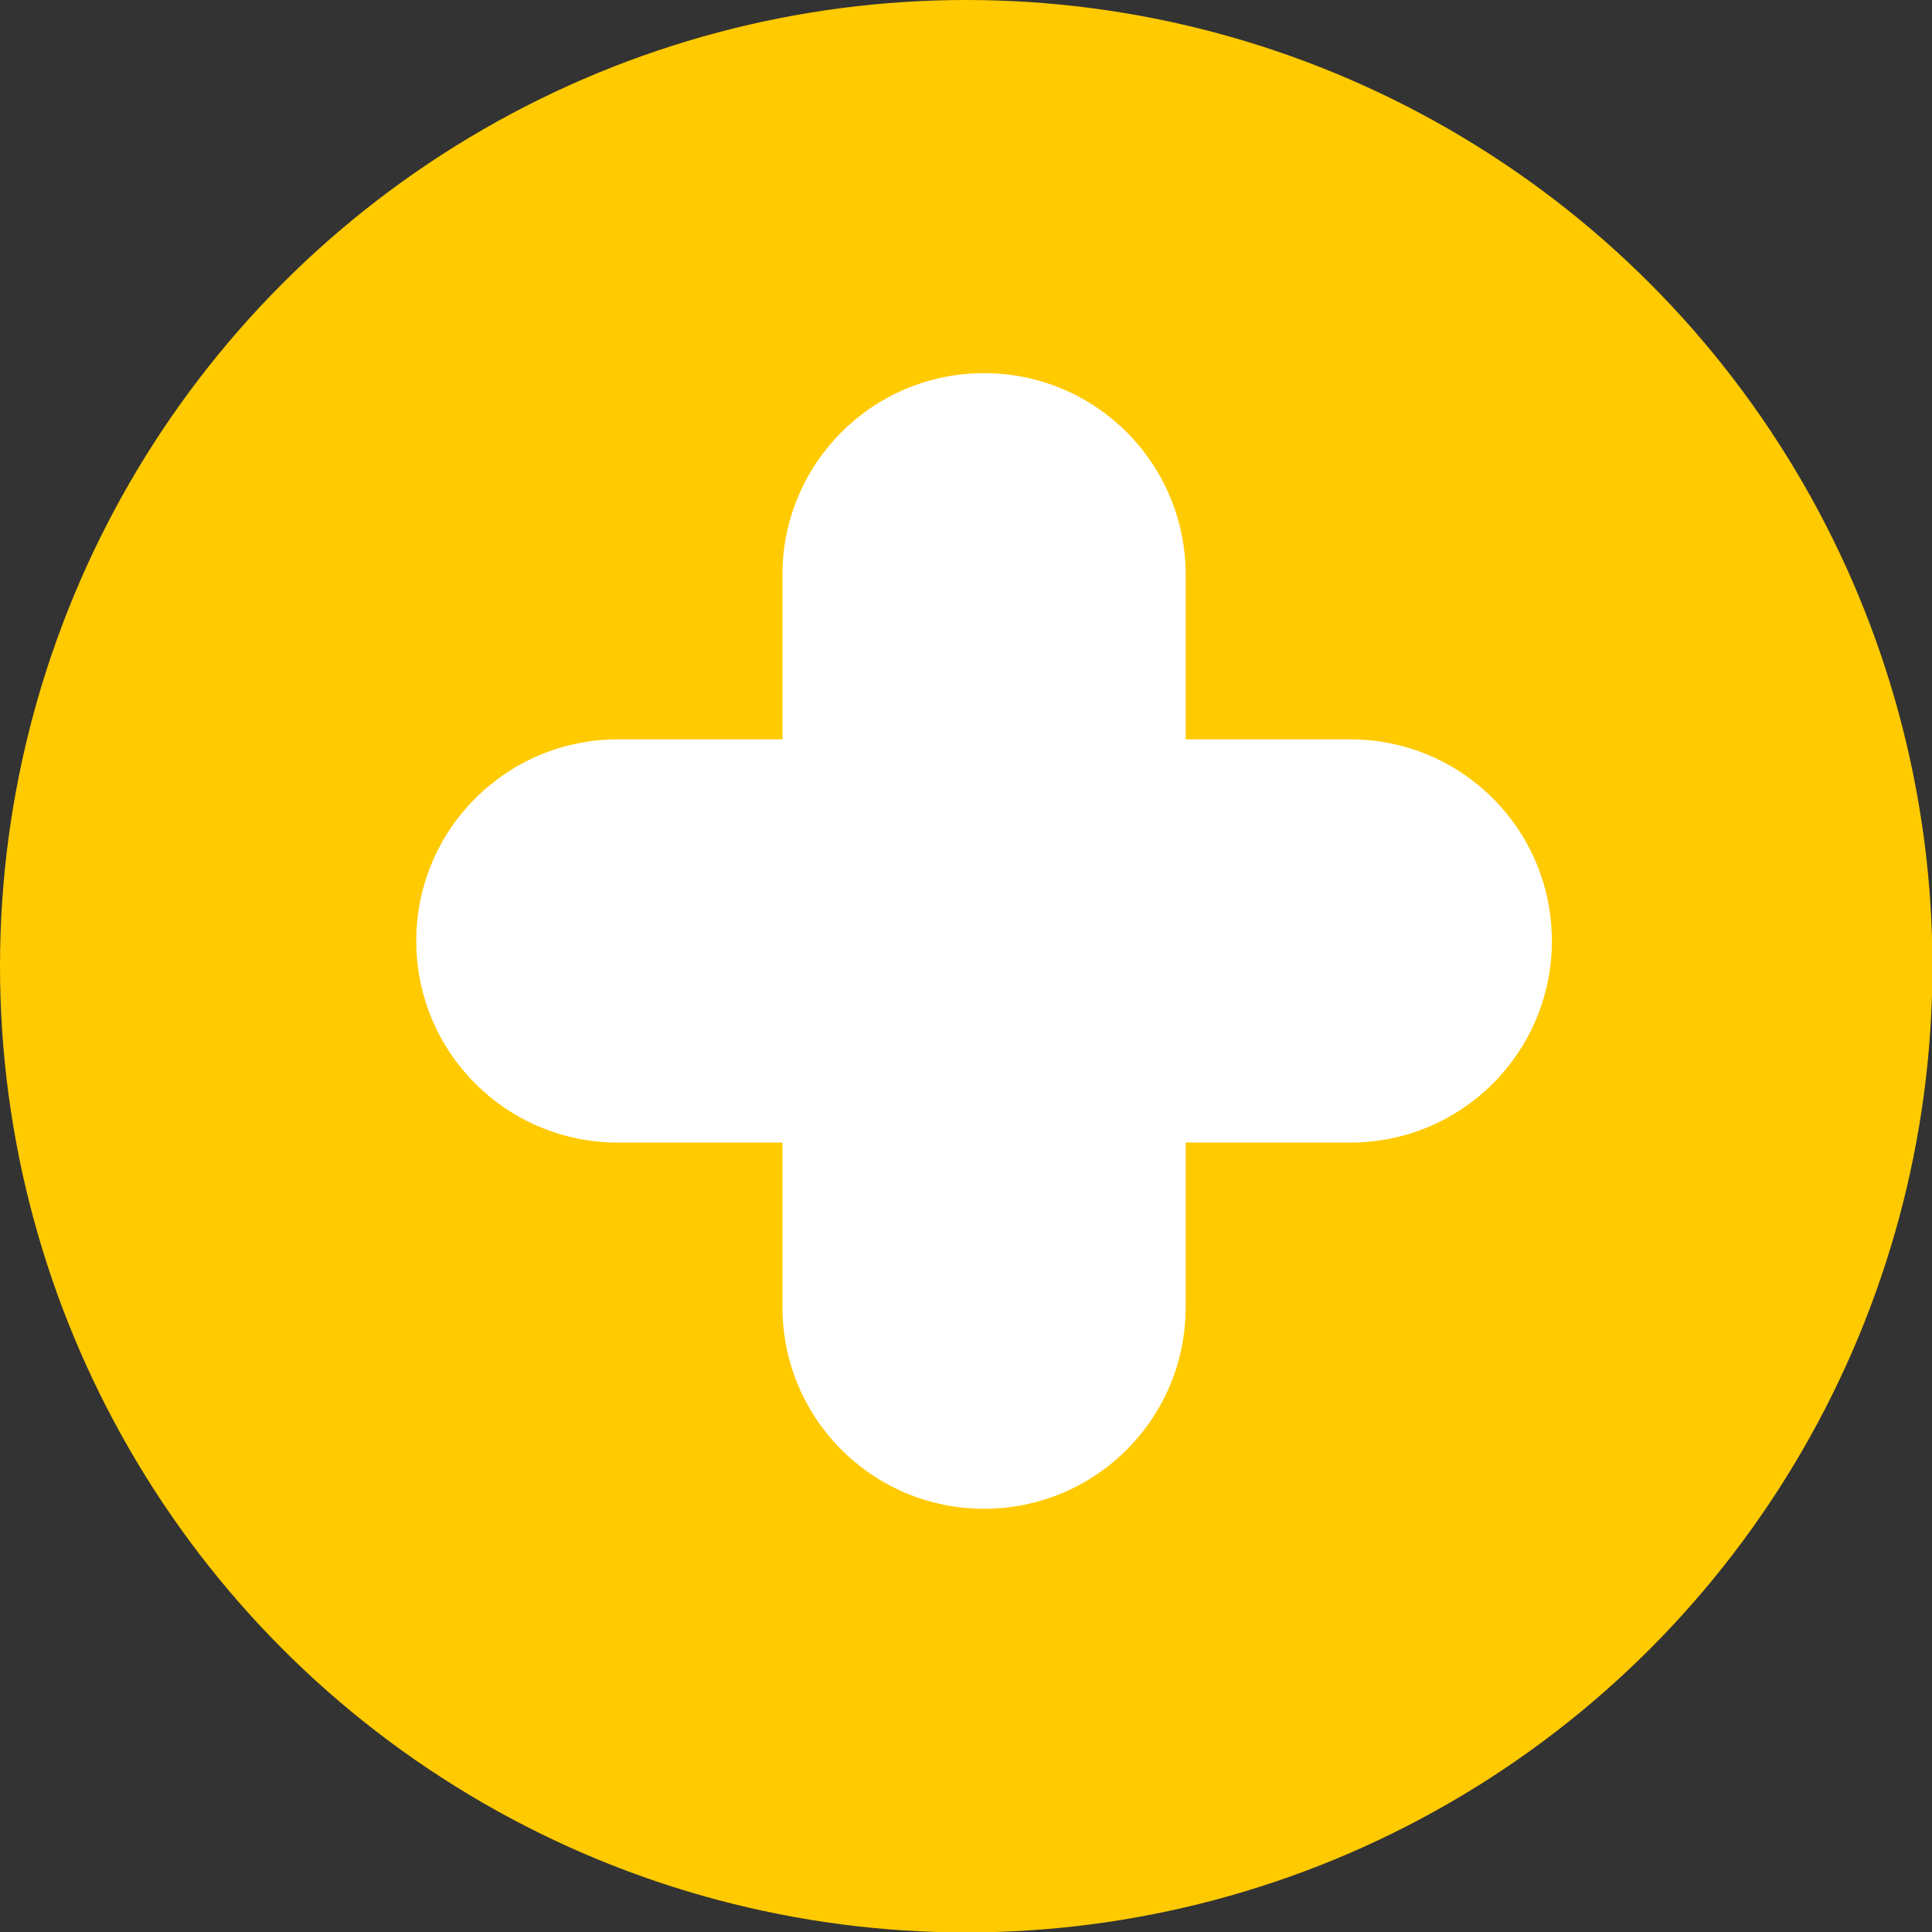
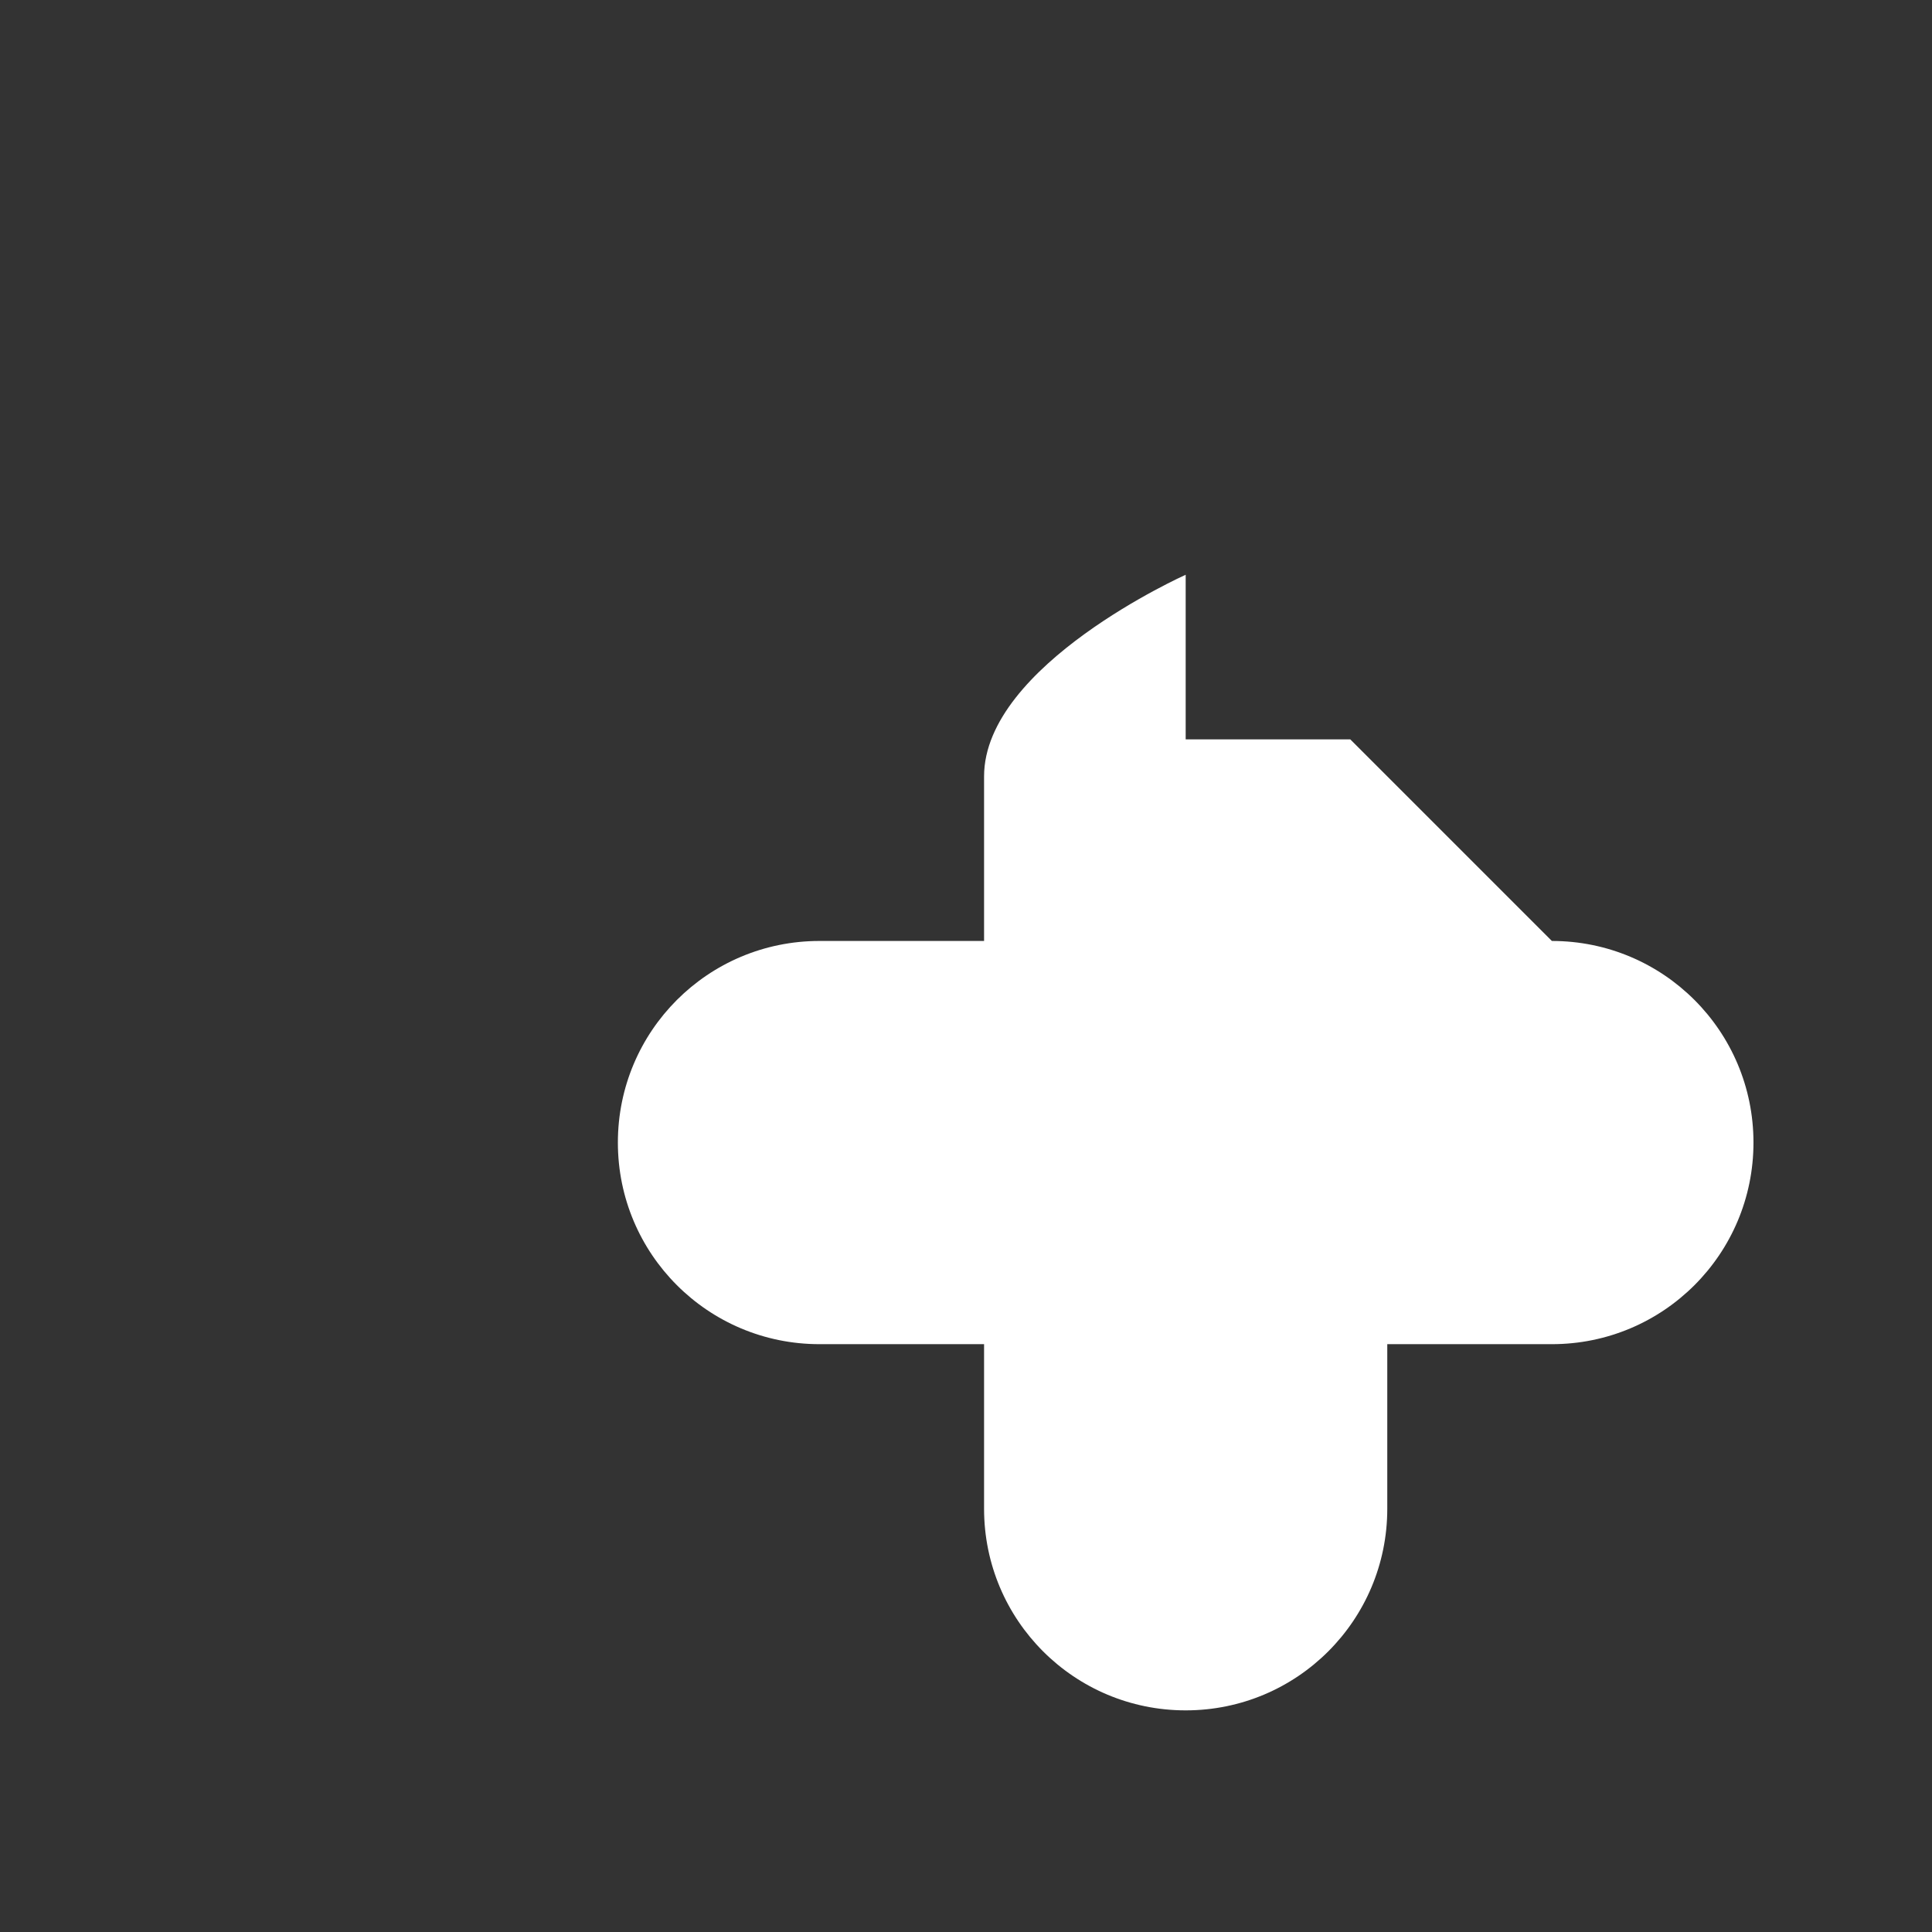
<svg xmlns="http://www.w3.org/2000/svg" id="Capa_2" data-name="Capa 2" viewBox="0 0 44.37 44.37">
  <rect x="0" y="0" width="44.37" height="44.37" fill="#333333" stroke="none" />
  <defs>
    <style>
      .cls-1 {
        fill: #fff;
      }

      .cls-2 {
        fill: #ffca00;
      }
    </style>
  </defs>
  <g id="Capa_2-2" data-name="Capa 2">
-     <circle class="cls-2" cx="22.19" cy="22.19" r="22.19" />
-     <path class="cls-1" d="M31.01,16.98h-3.78v-3.78c0-2.56-2.07-4.63-4.63-4.63s-4.63,2.07-4.63,4.63v3.78h-3.78c-2.56,0-4.63,2.07-4.63,4.63s2.07,4.63,4.63,4.63h3.78v3.78c0,2.56,2.07,4.63,4.63,4.63s4.63-2.07,4.63-4.63v-3.78h3.78c2.56,0,4.63-2.07,4.63-4.63s-2.07-4.63-4.63-4.63Z" />
+     <path class="cls-1" d="M31.01,16.98h-3.78v-3.78s-4.63,2.07-4.63,4.63v3.78h-3.78c-2.56,0-4.63,2.07-4.63,4.63s2.07,4.63,4.63,4.63h3.78v3.78c0,2.56,2.07,4.63,4.63,4.63s4.63-2.07,4.63-4.63v-3.78h3.78c2.56,0,4.63-2.07,4.63-4.63s-2.07-4.63-4.63-4.63Z" />
  </g>
</svg>